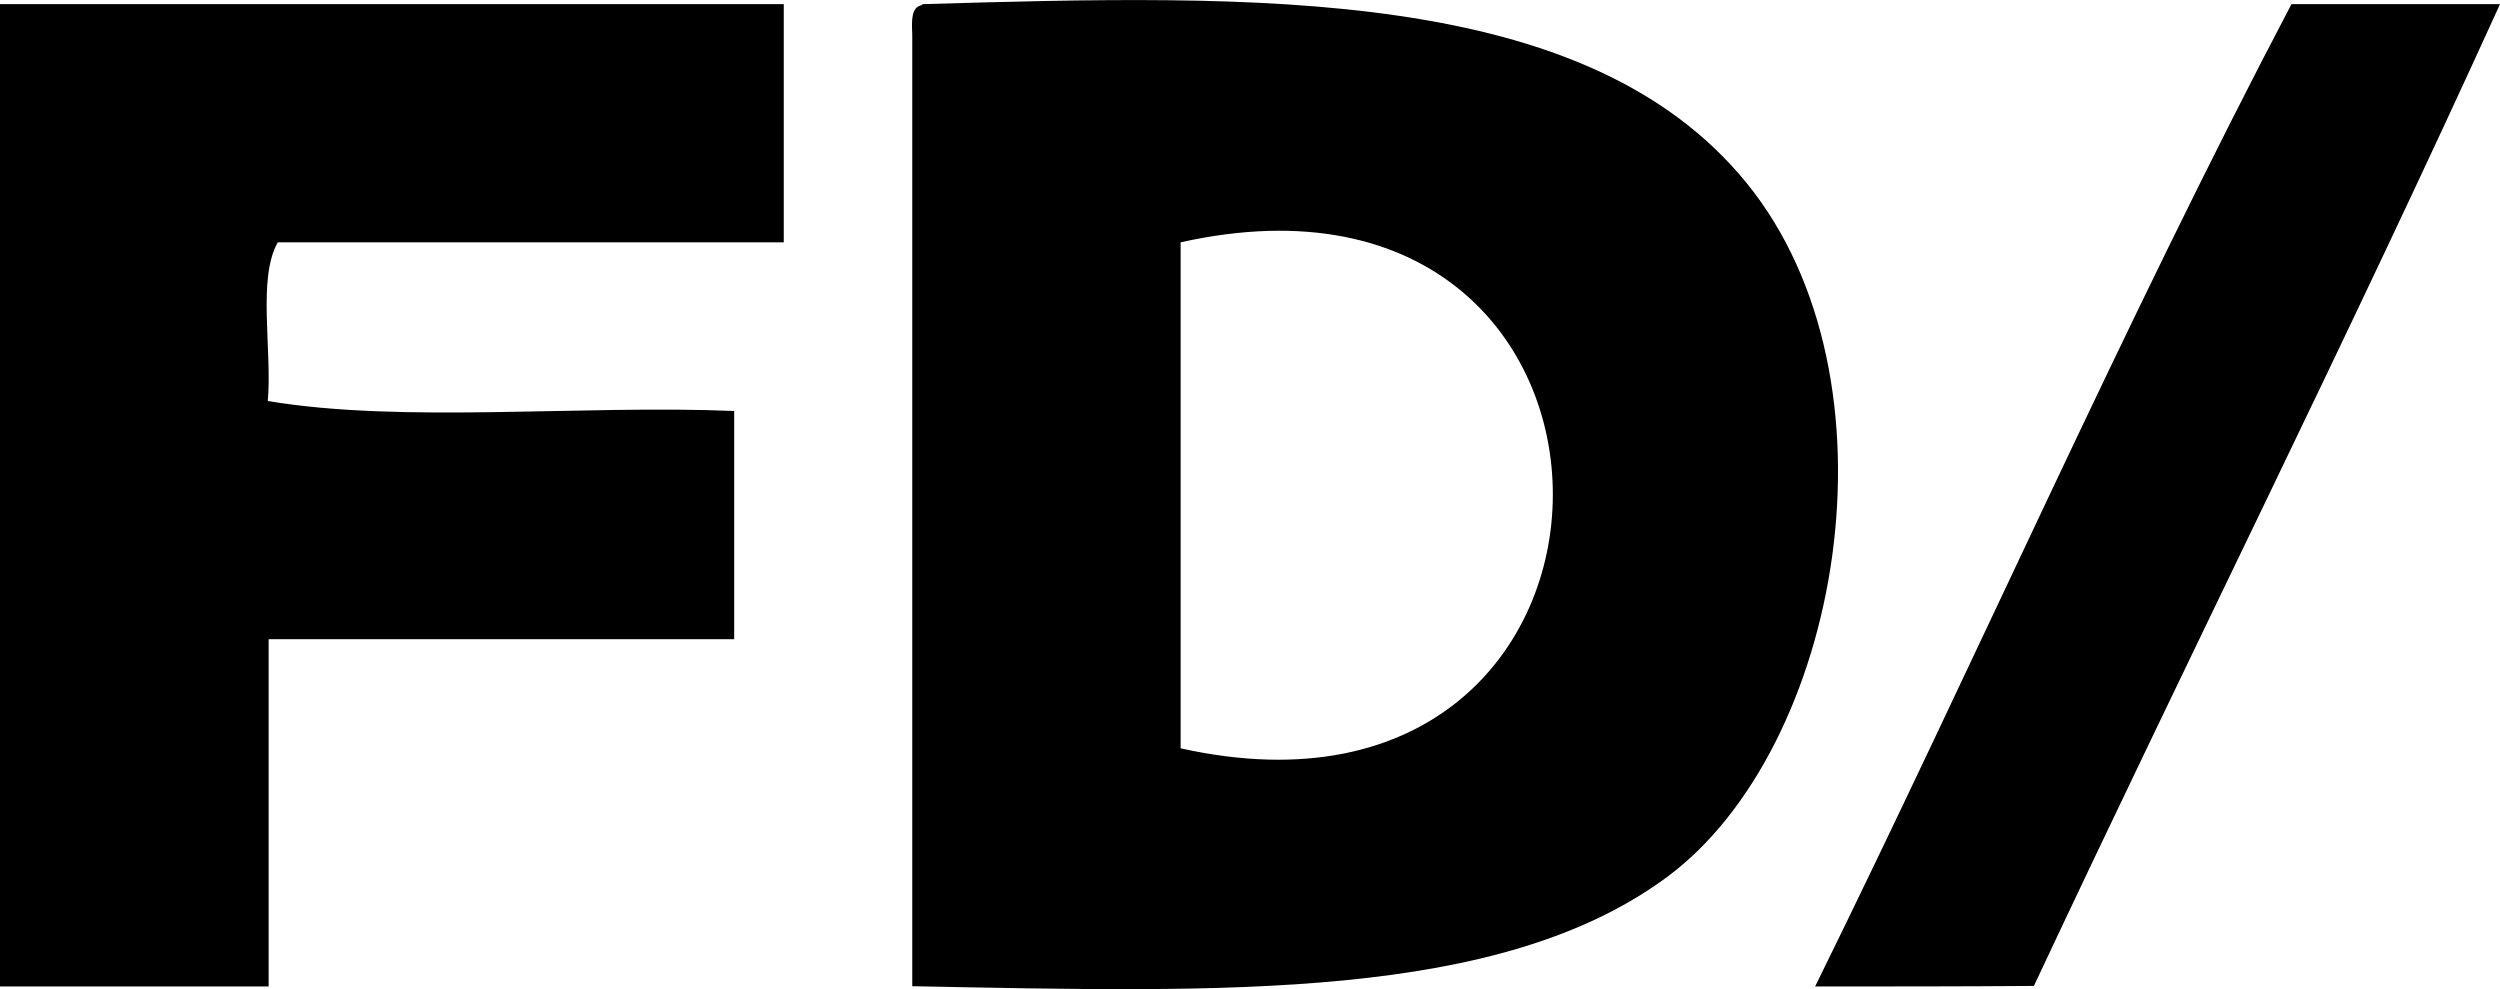
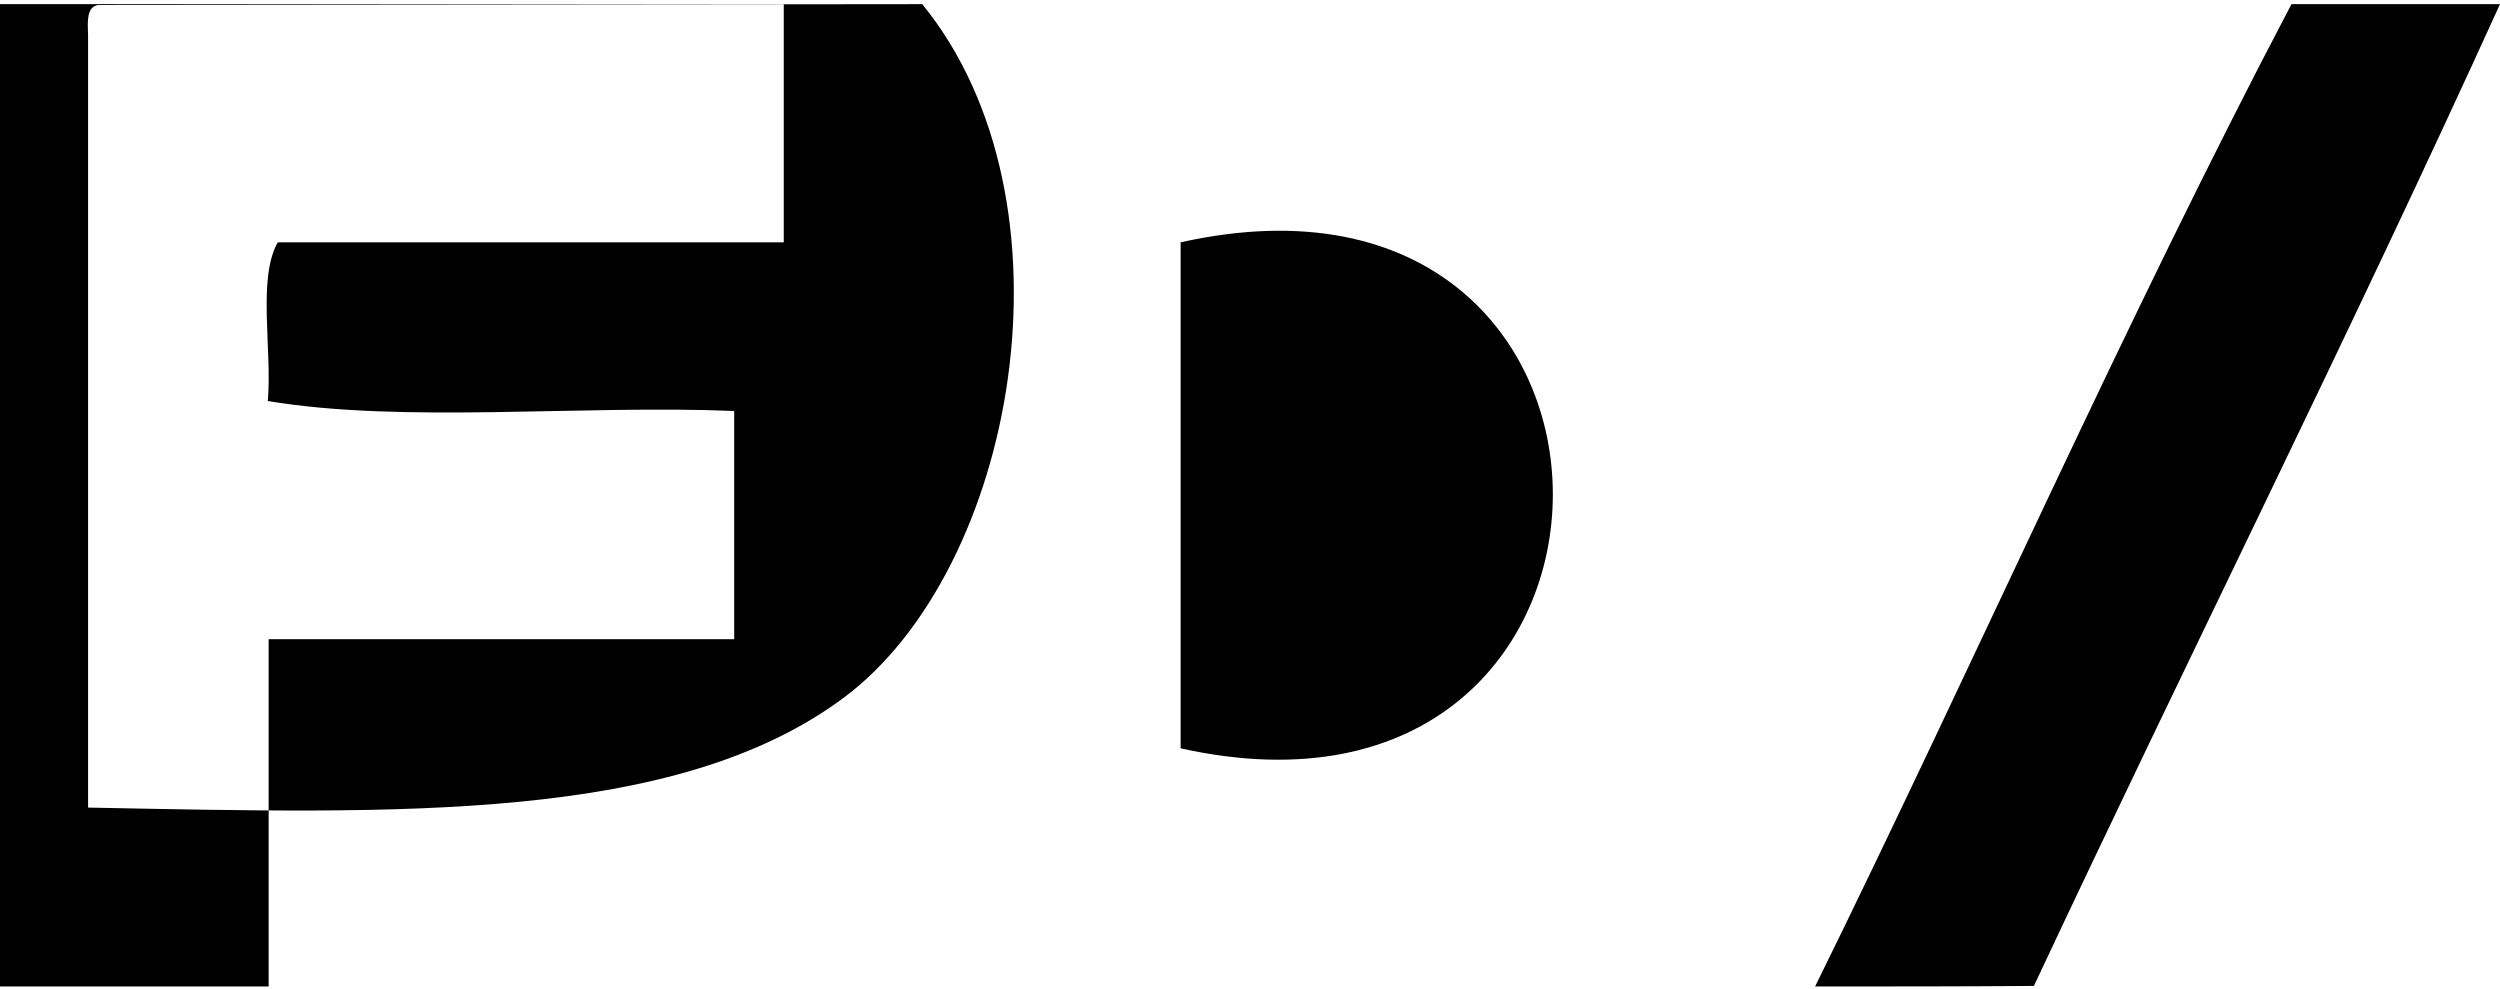
<svg xmlns="http://www.w3.org/2000/svg" width="90.27" height="35.72" viewBox="0 0 90.27 35.72">
-   <path fill-rule="evenodd" d="M28.3.15v8.6H10.03c-.74 1.3-.2 3.87-.36 5.73 4.9.82 11.34.13 16.84.36v8.24H9.7v12.54H0V.15h28.3zm5 0C45.37-.2 57.26-.52 63.06 6.6c5.8 7.12 3.42 20.42-2.87 25.07-6.05 4.47-15.94 4.16-27.25 3.94V1.25c-.02-.5-.05-1 .36-1.07zm9.33 8.6v18.27C60.5 31 60.6 4.74 42.63 8.75zM90.27.15C84.82 12.13 79 23.75 73.44 35.6c-2.63.02-5.26.02-7.9.02C71.34 23.84 76.7 11.64 82.74.15h7.54z" clip-rule="evenodd" />
+   <path fill-rule="evenodd" d="M28.3.15v8.6H10.03c-.74 1.3-.2 3.87-.36 5.73 4.9.82 11.34.13 16.84.36v8.24H9.7v12.54H0V.15h28.3zm5 0c5.8 7.12 3.42 20.42-2.87 25.07-6.05 4.47-15.94 4.16-27.25 3.94V1.25c-.02-.5-.05-1 .36-1.07zm9.33 8.6v18.27C60.5 31 60.6 4.74 42.63 8.75zM90.27.15C84.82 12.13 79 23.75 73.44 35.6c-2.63.02-5.26.02-7.9.02C71.34 23.84 76.7 11.64 82.74.15h7.54z" clip-rule="evenodd" />
</svg>